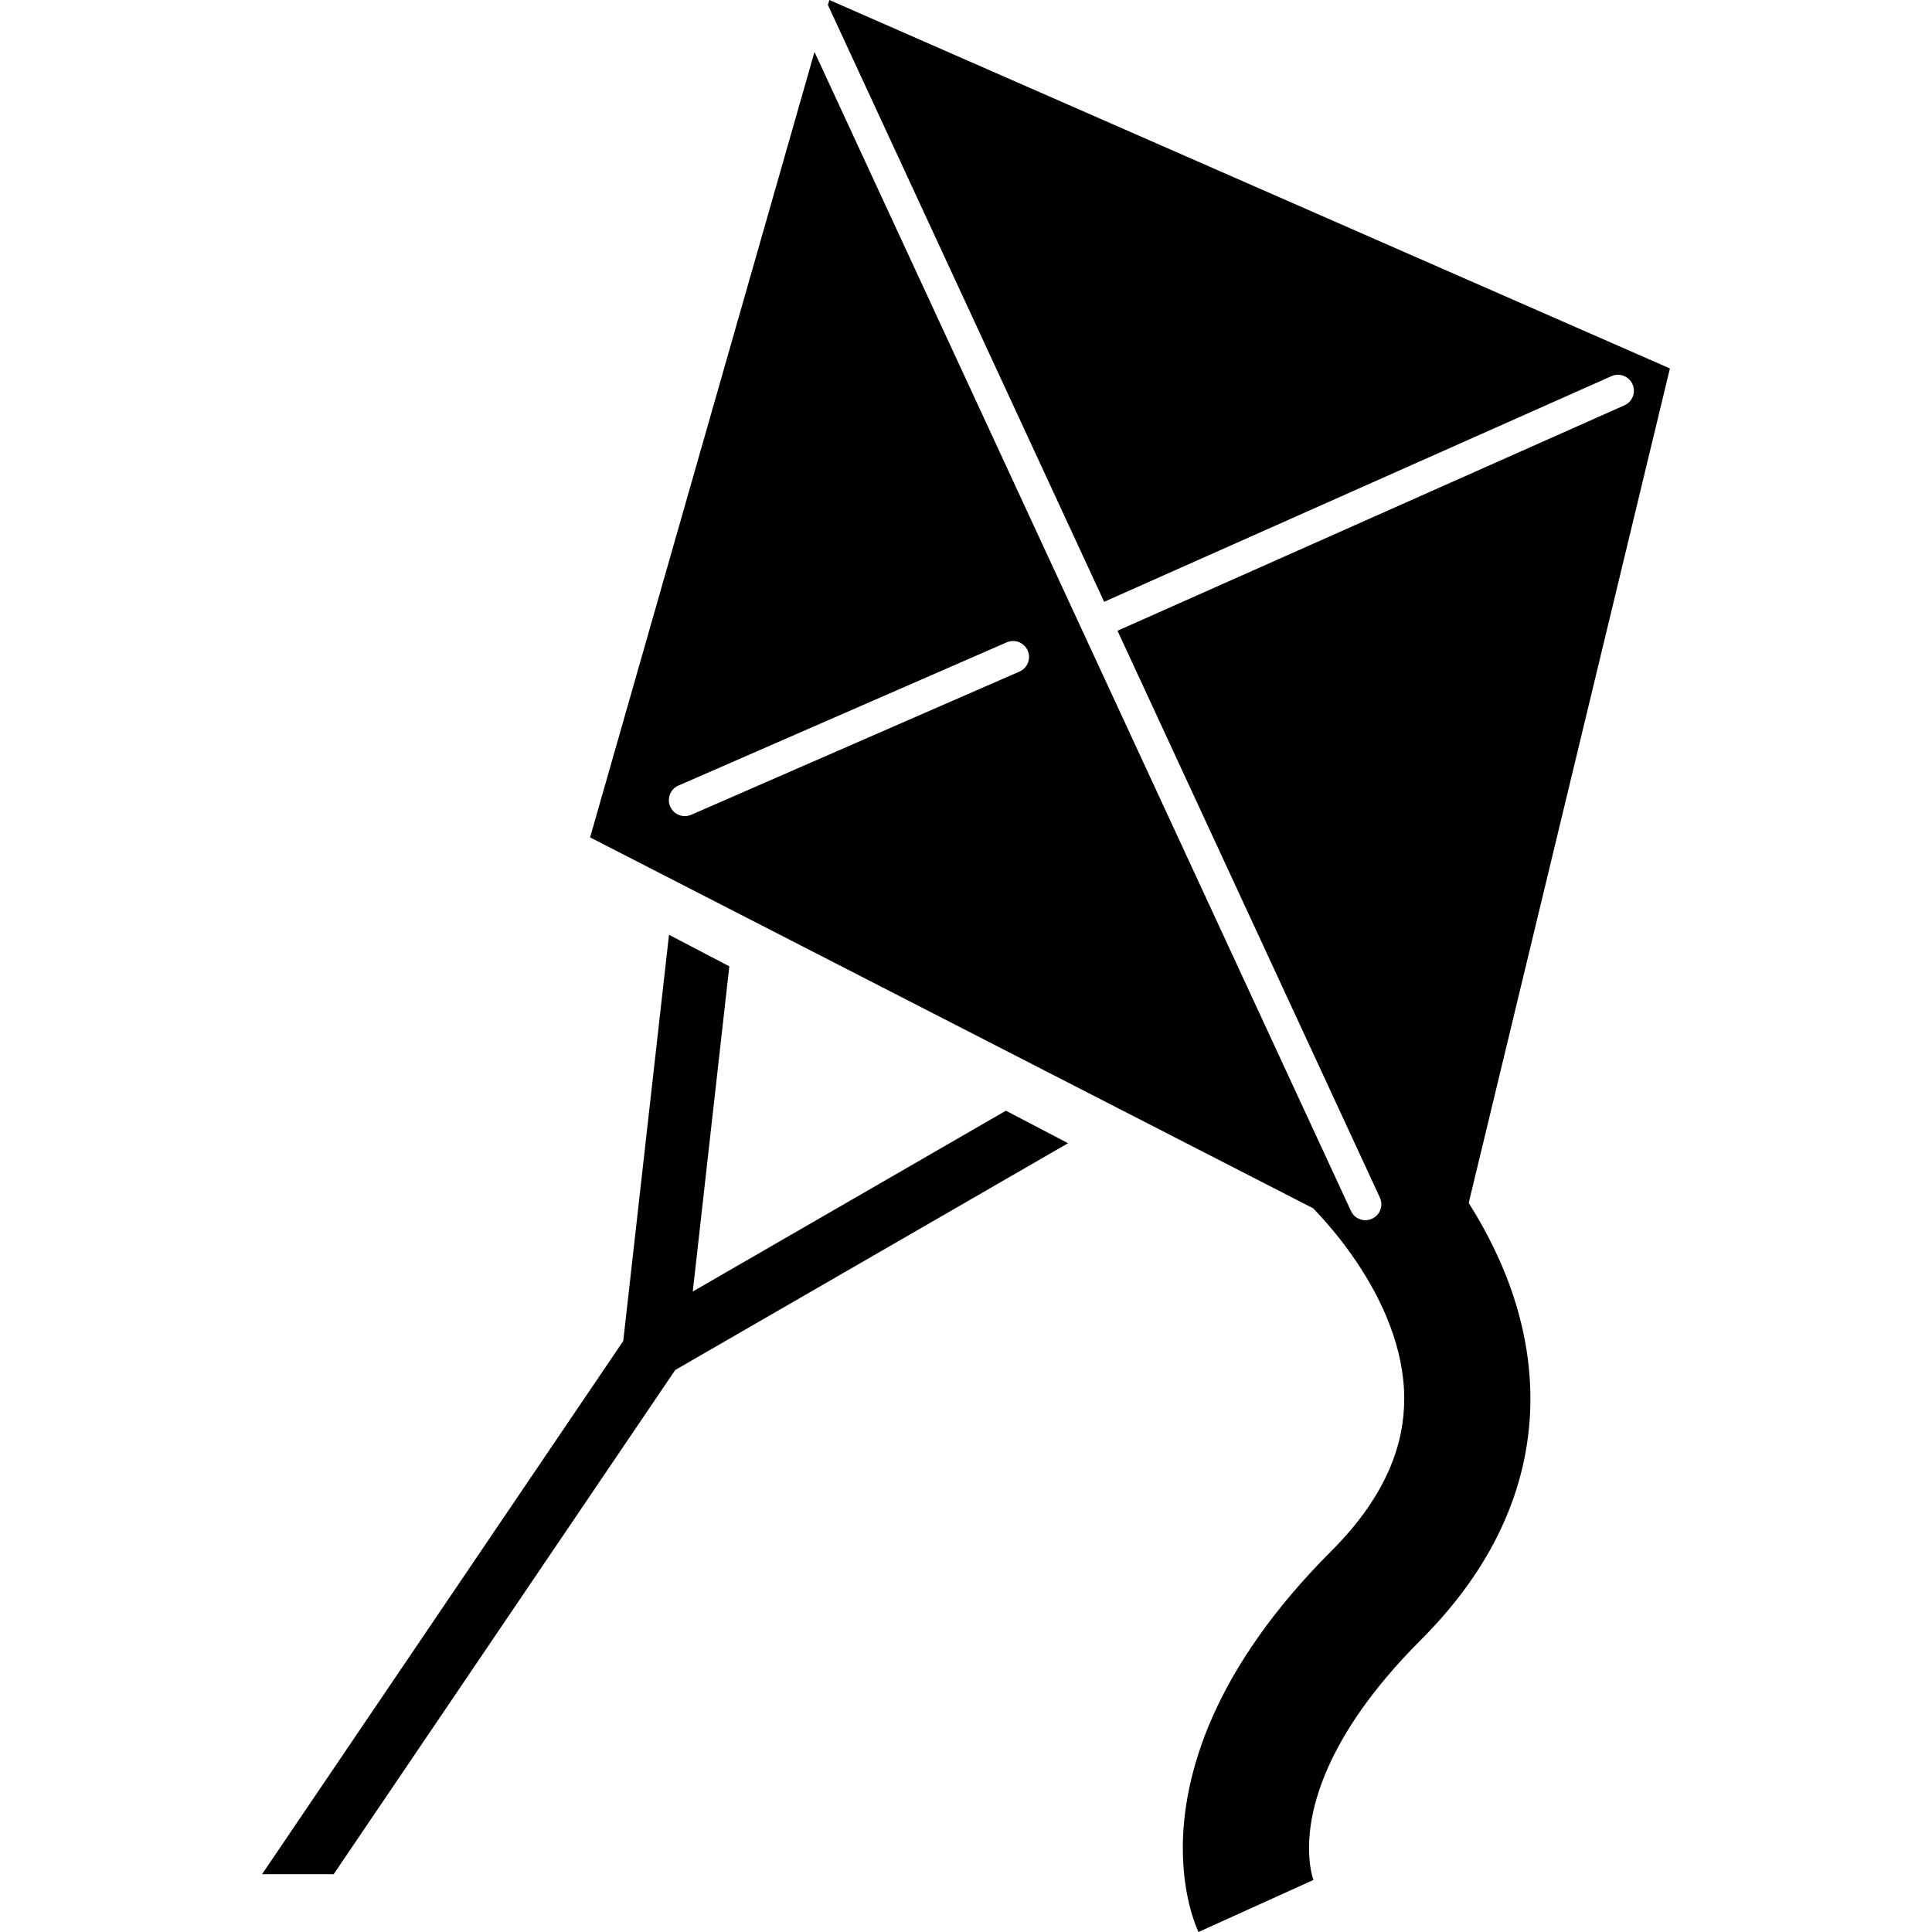
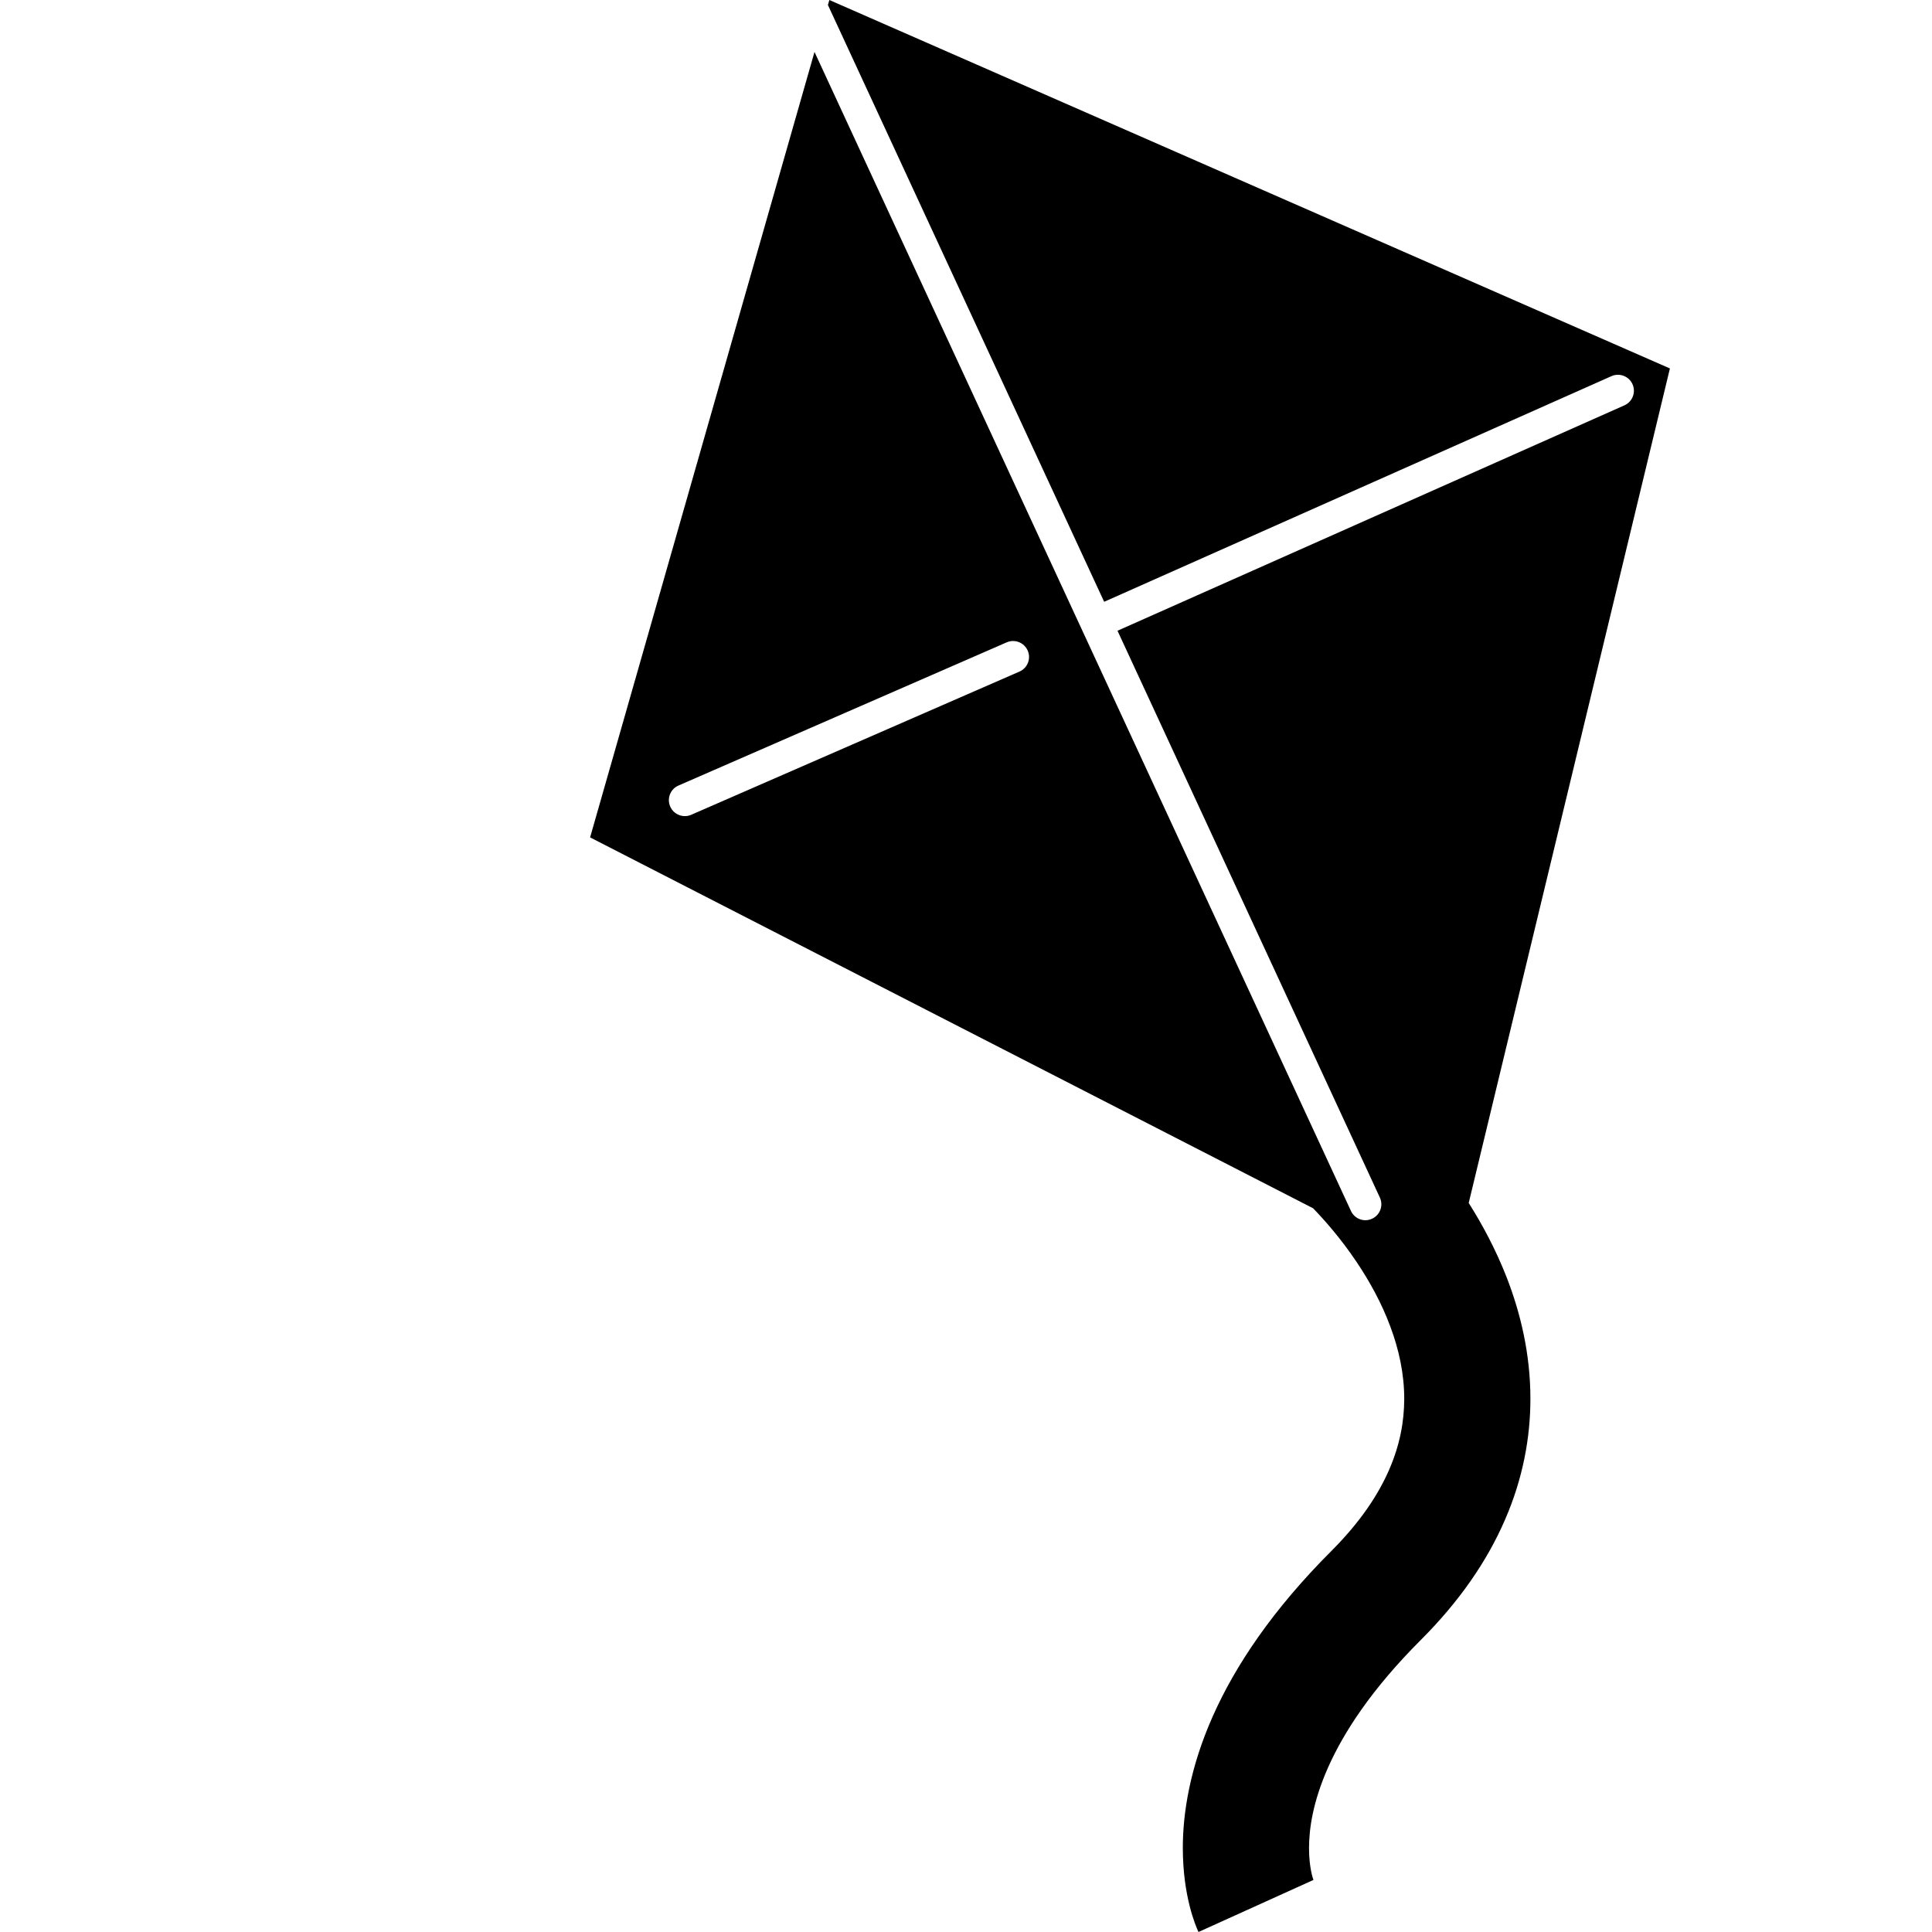
<svg xmlns="http://www.w3.org/2000/svg" height="800px" width="800px" version="1.1" id="_x32_" viewBox="0 0 512 512" xml:space="preserve">
  <style type="text/css">
	.st0{fill:#000000;}
</style>
  <g>
    <path class="st0" d="M389.223,318.796l53.321-221.152L219.789,0l-0.383,1.318l73.207,158.164l134.439-59.798   c2.138-0.944,4.642,0.018,5.586,2.148c0.945,2.138-0.017,4.642-2.147,5.586l-134.341,59.736l69.527,150.209   c0.989,2.129,0.054,4.642-2.067,5.612c-2.111,0.989-4.624,0.054-5.594-2.058L215.851,13.764l-59.468,208.154l191.6,98.286   c2.94,3.029,7.332,7.982,11.511,14.21c3.386,5.025,6.62,10.852,8.918,17.034c2.326,6.174,3.724,12.66,3.724,19.252   c-0.017,6.005-1.114,12.134-3.991,18.781c-2.886,6.629-7.617,13.836-15.296,21.525c-15.592,15.582-25.507,30.416-31.476,43.878   c-5.969,13.444-7.929,25.462-7.912,34.888c0.009,12.66,3.359,20.545,4.152,22.228l30.38-13.756l0.089-0.017   c-0.143-0.392-1.176-3.342-1.176-8.455c0.009-4.999,0.944-12.09,5.025-21.329c4.098-9.23,11.421-20.652,24.563-33.802   c10.245-10.228,17.613-20.945,22.326-31.841c4.739-10.86,6.762-21.828,6.754-32.1c0-11.884-2.62-22.789-6.344-32.322   C396.35,331.055,392.849,324.524,389.223,318.796z M270.161,177.978l-86.989,37.953c-2.129,0.927-4.624-0.054-5.559-2.191   c-0.936-2.129,0.044-4.642,2.183-5.56l86.989-37.953c2.147-0.926,4.624,0.044,5.568,2.192   C273.288,174.556,272.308,177.052,270.161,177.978z" />
-     <polygon class="st0" points="183.591,342.263 193.275,256.085 177.292,247.727 165.167,355.378 69.455,496.676 88.432,496.676    178.94,363.066 283.044,302.964 266.579,294.349  " />
  </g>
</svg>